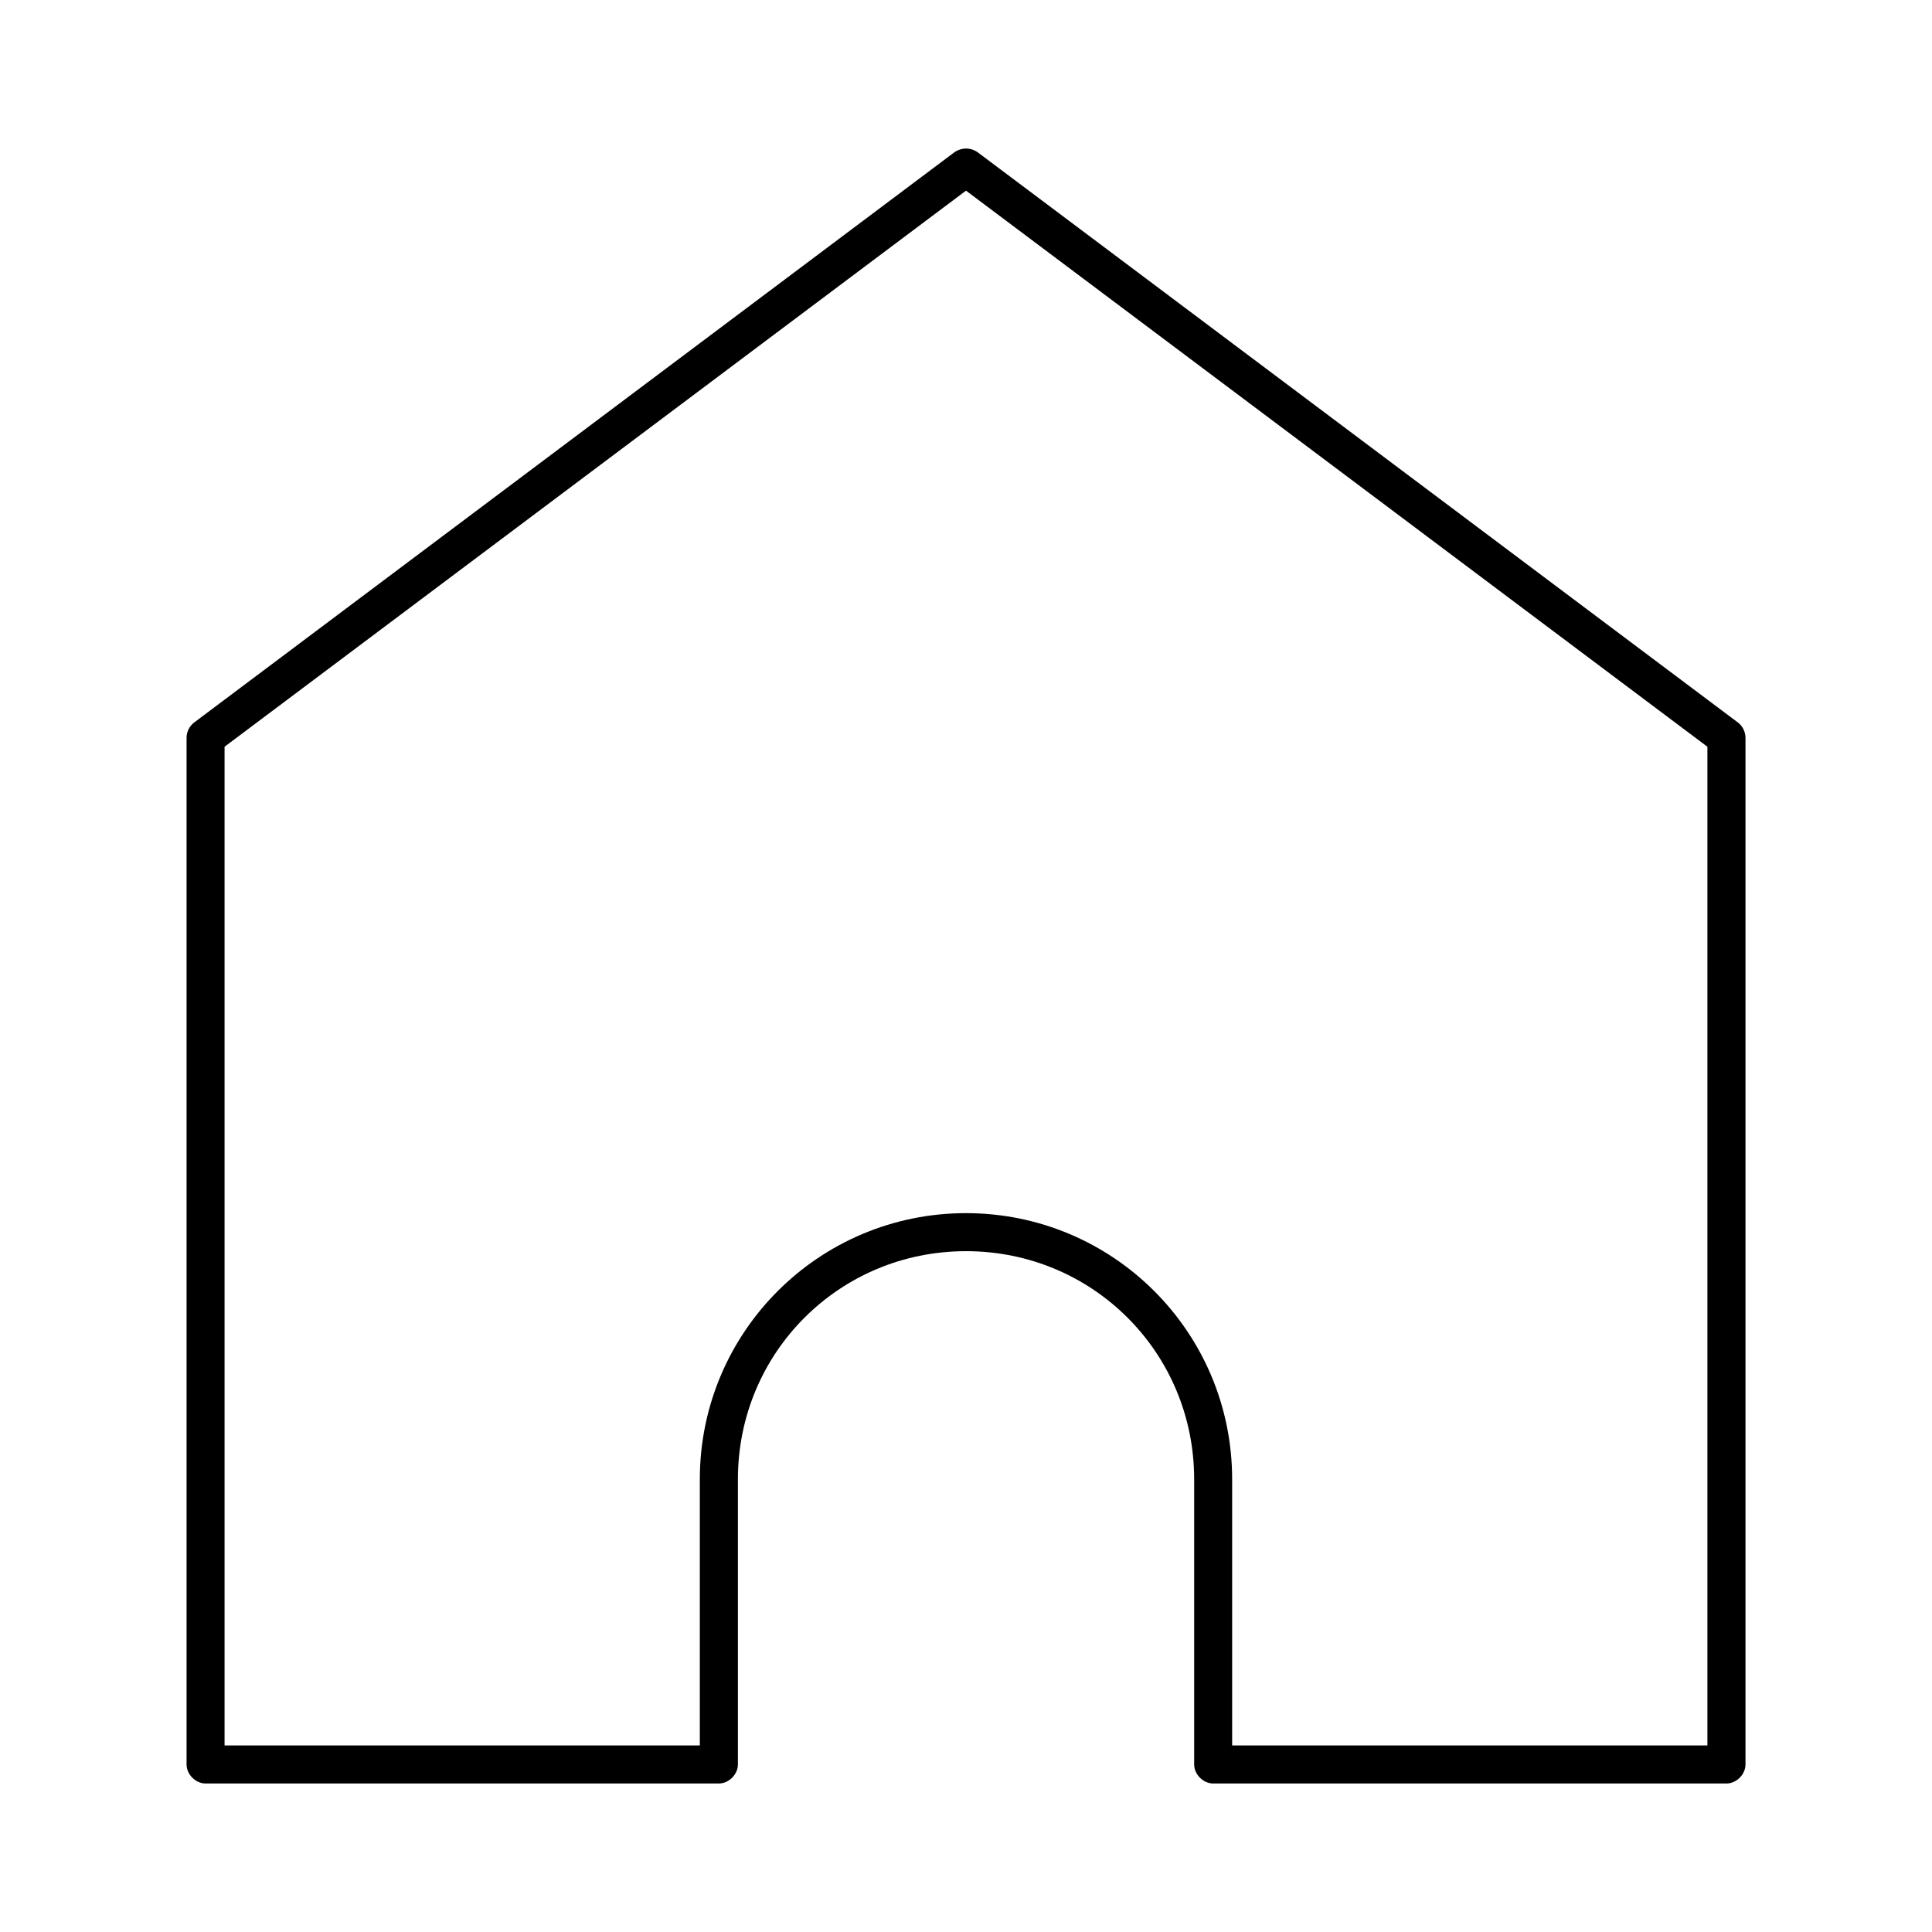
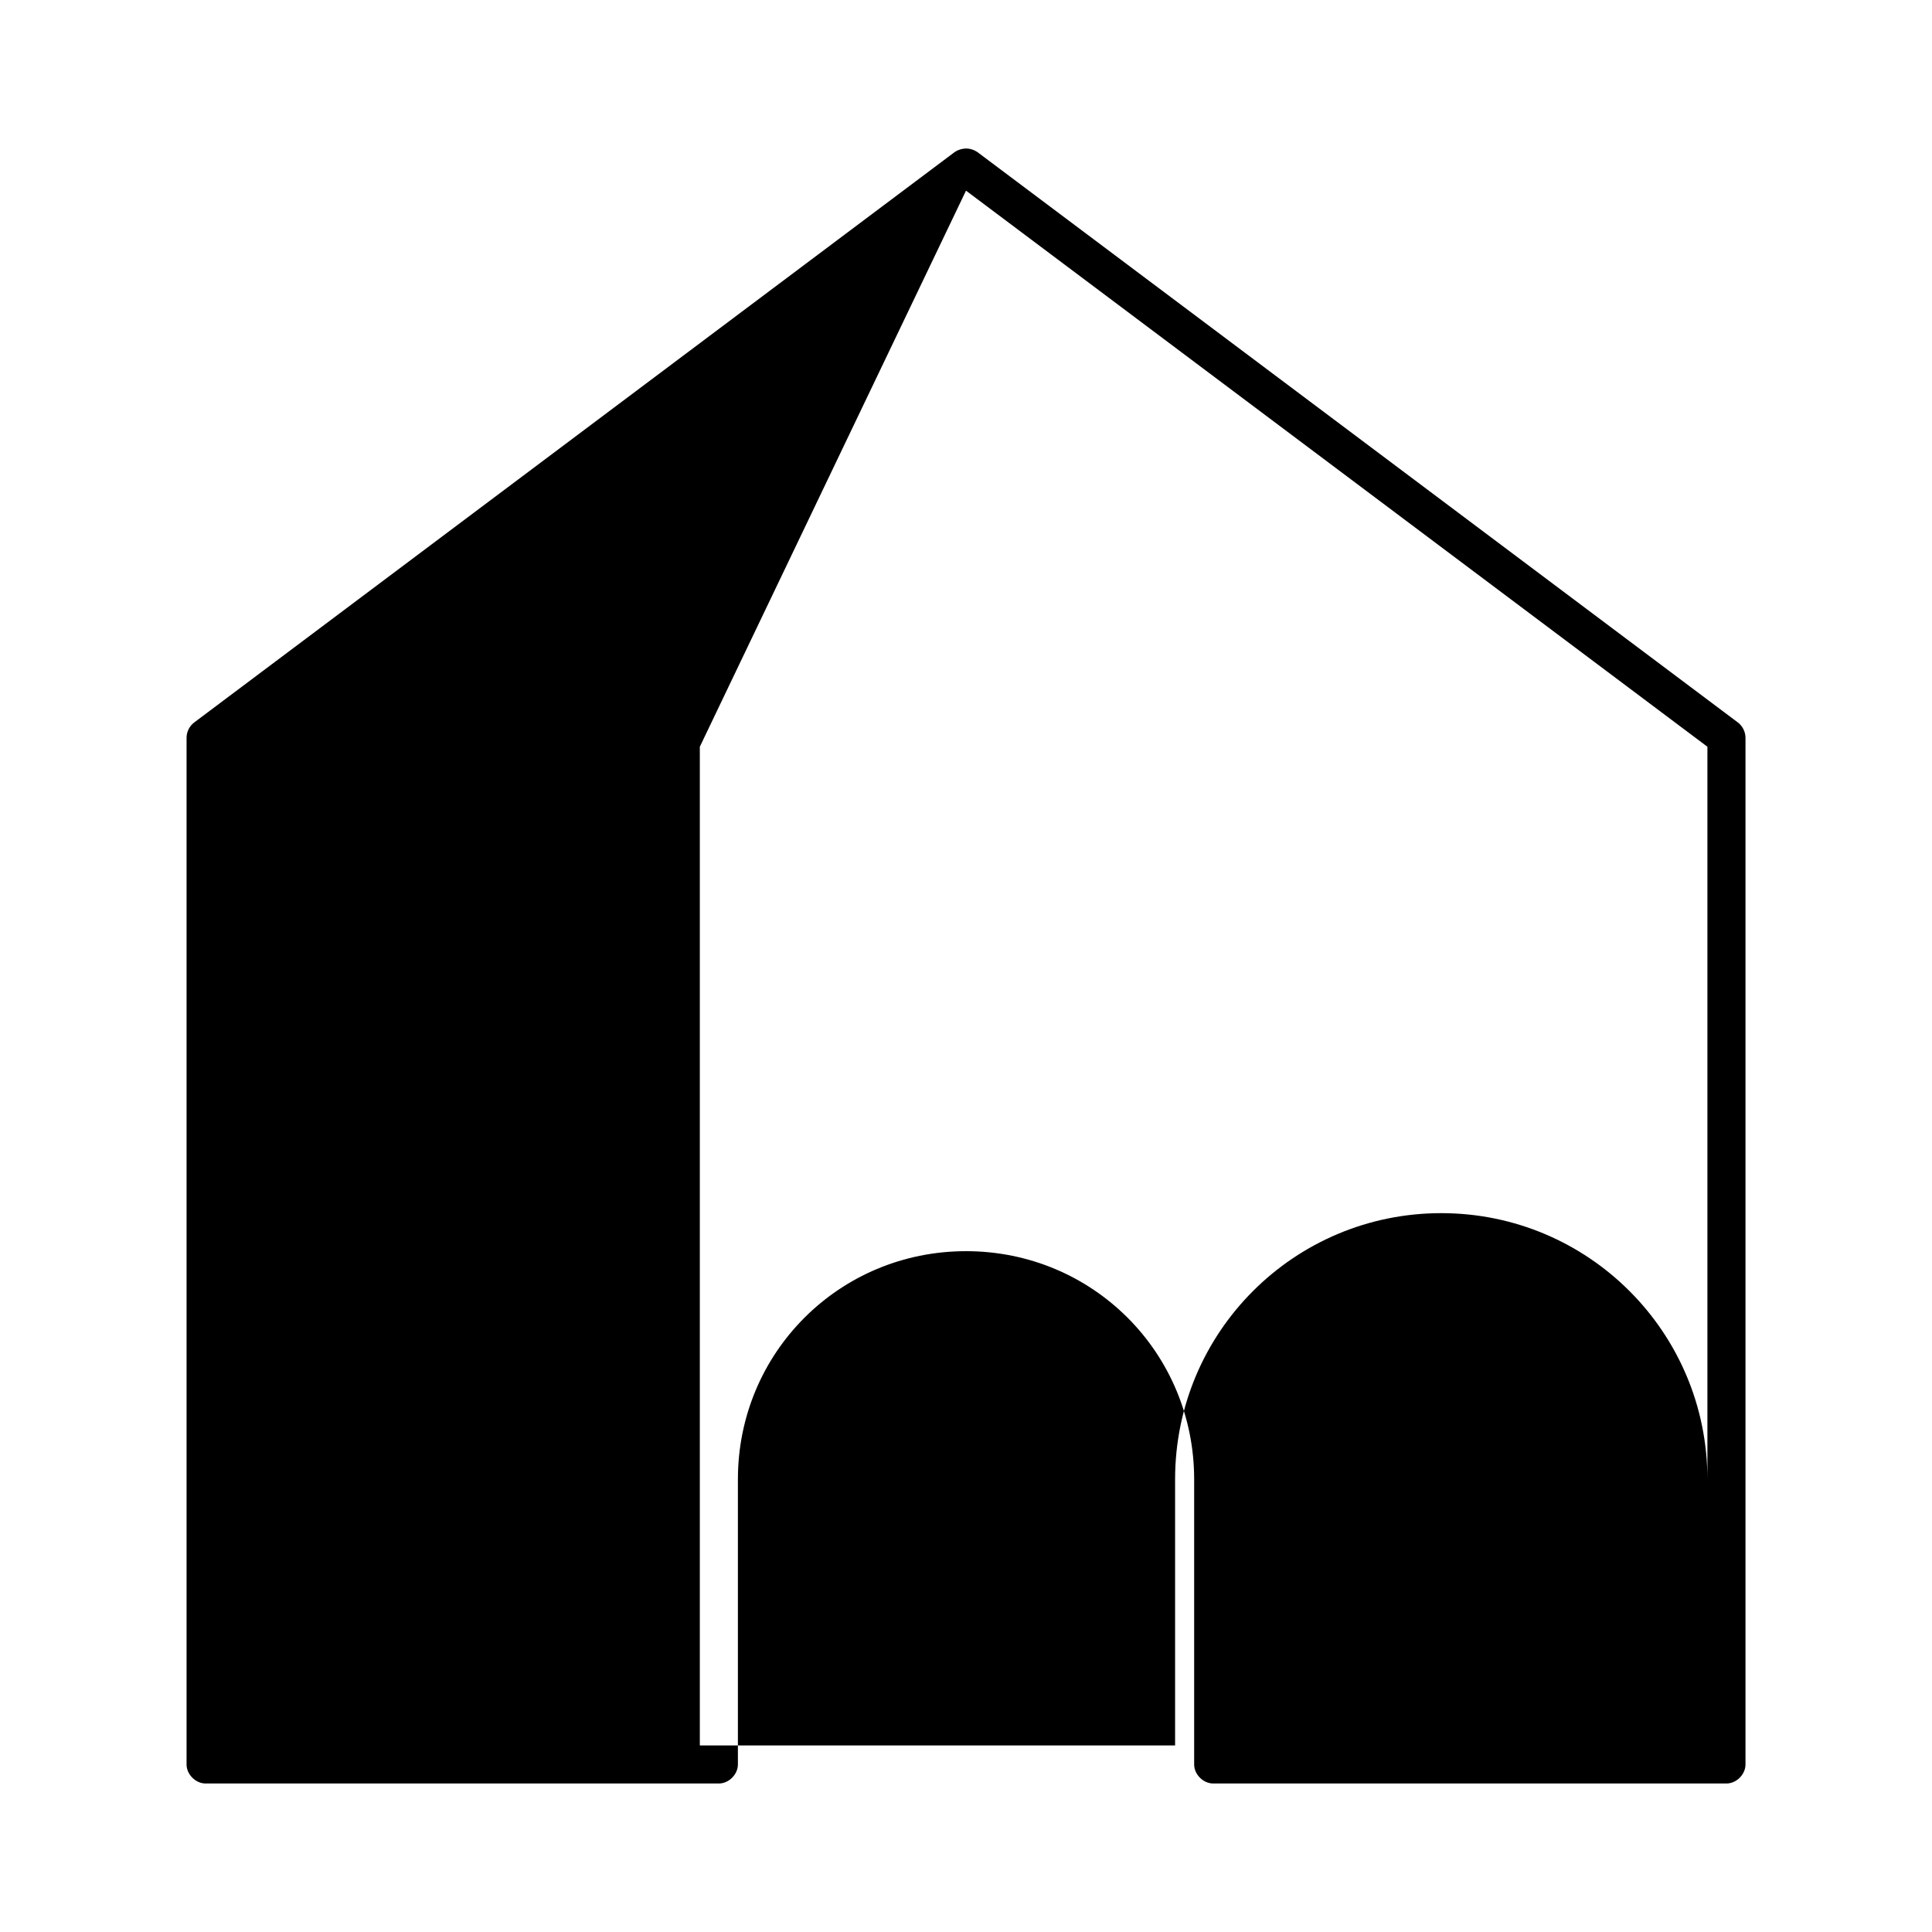
<svg xmlns="http://www.w3.org/2000/svg" fill="#000000" width="800px" height="800px" version="1.1" viewBox="144 144 512 512">
-   <path d="m397.01 184.29-201.52 151.15c-1.273 0.941-2.059 2.512-2.047 4.094v272.07c0 2.637 2.398 5.039 5.039 5.039h136.03c2.637 0 5.039-2.402 5.039-5.039v-75.57c0-33.582 26.875-60.461 60.457-60.461s60.457 26.879 60.457 60.461v75.57c0 2.637 2.398 5.039 5.039 5.039h136.03c2.637 0 5.039-2.402 5.039-5.039v-272.07c0-1.582-0.773-3.152-2.047-4.094l-201.52-151.15c-2.465-1.625-4.898-0.77-5.984 0zm2.992 10.234 196.48 147.37v264.67h-125.95v-70.531c0-38.992-31.547-70.535-70.535-70.535-38.988 0-70.535 31.547-70.535 70.535v70.531h-125.95v-264.67z" />
+   <path d="m397.01 184.29-201.52 151.15c-1.273 0.941-2.059 2.512-2.047 4.094v272.07c0 2.637 2.398 5.039 5.039 5.039h136.03c2.637 0 5.039-2.402 5.039-5.039v-75.57c0-33.582 26.875-60.461 60.457-60.461s60.457 26.879 60.457 60.461v75.57c0 2.637 2.398 5.039 5.039 5.039h136.03c2.637 0 5.039-2.402 5.039-5.039v-272.07c0-1.582-0.773-3.152-2.047-4.094l-201.52-151.15c-2.465-1.625-4.898-0.77-5.984 0zm2.992 10.234 196.48 147.37v264.67v-70.531c0-38.992-31.547-70.535-70.535-70.535-38.988 0-70.535 31.547-70.535 70.535v70.531h-125.95v-264.67z" />
</svg>